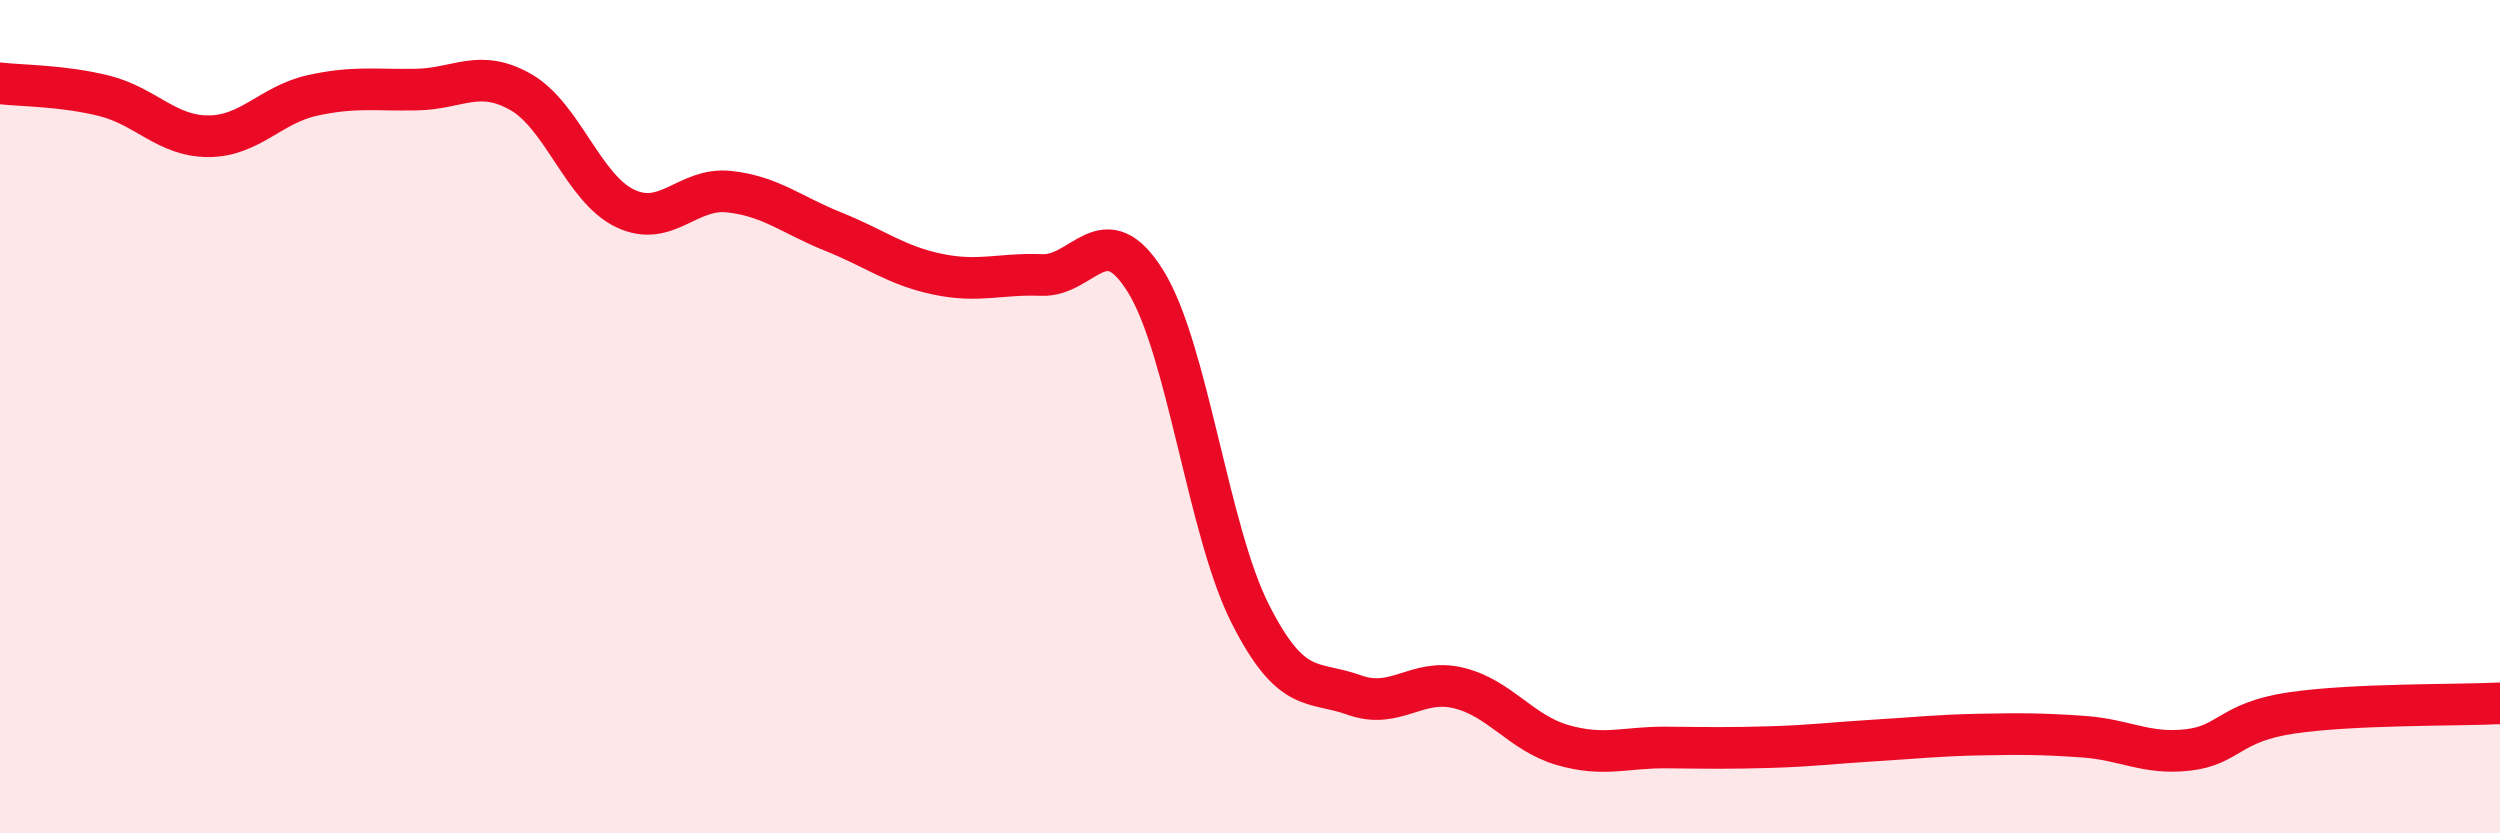
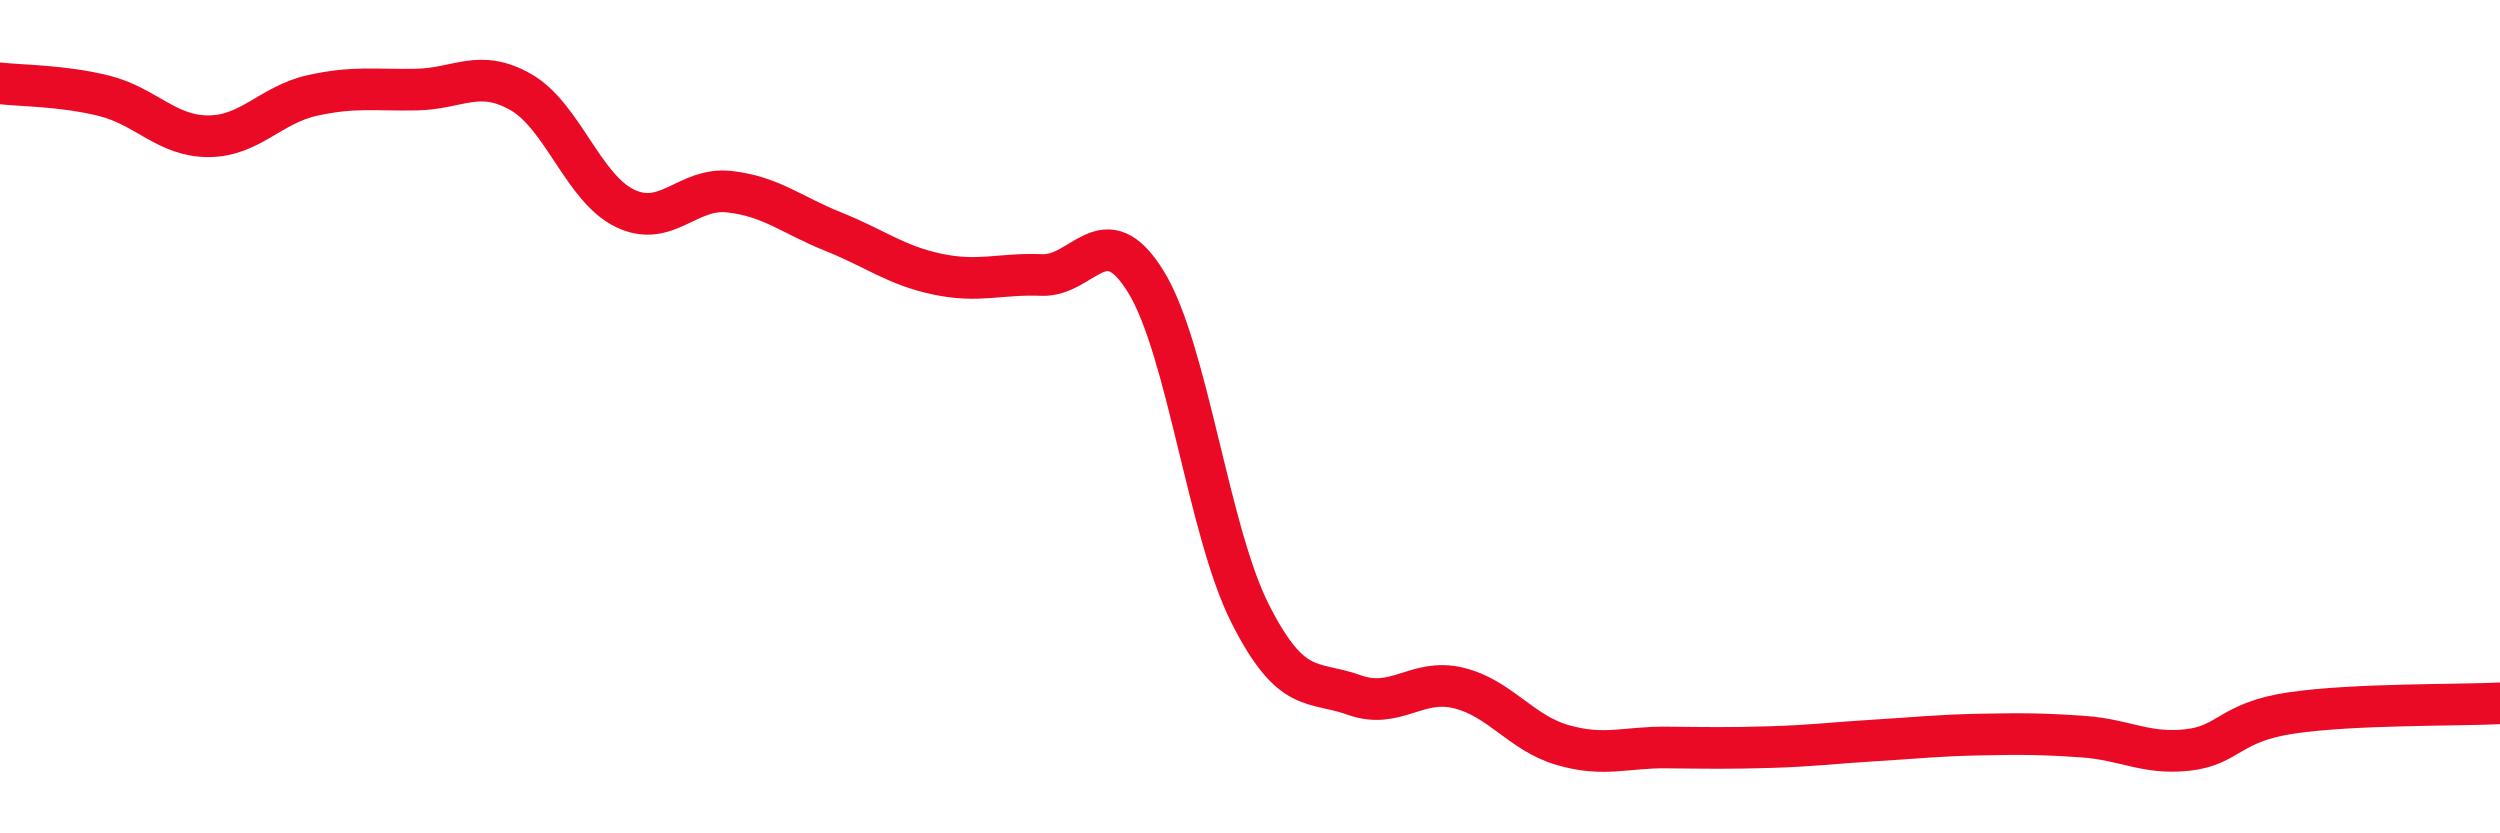
<svg xmlns="http://www.w3.org/2000/svg" width="60" height="20" viewBox="0 0 60 20">
-   <path d="M 0,2 C 0.5,2.06 1.5,2.05 2.5,2.3 C 3.5,2.55 4,3.27 5,3.27 C 6,3.27 6.5,2.51 7.5,2.29 C 8.5,2.07 9,2.17 10,2.15 C 11,2.13 11.5,1.64 12.5,2.21 C 13.5,2.78 14,4.52 15,5 C 16,5.48 16.5,4.49 17.5,4.6 C 18.5,4.71 19,5.16 20,5.56 C 21,5.96 21.5,6.37 22.5,6.58 C 23.5,6.79 24,6.56 25,6.6 C 26,6.64 26.5,5.14 27.5,6.76 C 28.5,8.38 29,12.74 30,14.72 C 31,16.7 31.5,16.32 32.5,16.68 C 33.5,17.04 34,16.27 35,16.51 C 36,16.75 36.5,17.59 37.5,17.88 C 38.5,18.17 39,17.93 40,17.94 C 41,17.95 41.5,17.96 42.5,17.93 C 43.5,17.9 44,17.83 45,17.77 C 46,17.71 46.5,17.65 47.5,17.63 C 48.5,17.61 49,17.61 50,17.68 C 51,17.75 51.5,18.11 52.5,18 C 53.5,17.89 53.5,17.33 55,17.11 C 56.5,16.89 59,16.93 60,16.88L60 20L0 20Z" fill="#EB0A25" opacity="0.1" stroke-linecap="round" stroke-linejoin="round" />
  <path d="M 0,2 C 0.5,2.06 1.5,2.05 2.5,2.3 C 3.5,2.55 4,3.27 5,3.27 C 6,3.27 6.5,2.51 7.5,2.29 C 8.5,2.07 9,2.17 10,2.15 C 11,2.13 11.5,1.64 12.5,2.21 C 13.5,2.78 14,4.52 15,5 C 16,5.48 16.5,4.49 17.5,4.6 C 18.5,4.71 19,5.16 20,5.56 C 21,5.96 21.5,6.37 22.5,6.58 C 23.5,6.79 24,6.56 25,6.6 C 26,6.64 26.5,5.14 27.5,6.76 C 28.5,8.38 29,12.74 30,14.72 C 31,16.7 31.5,16.32 32.5,16.68 C 33.5,17.04 34,16.27 35,16.51 C 36,16.75 36.5,17.59 37.5,17.88 C 38.5,18.17 39,17.93 40,17.94 C 41,17.95 41.5,17.96 42.5,17.93 C 43.5,17.9 44,17.83 45,17.77 C 46,17.71 46.5,17.65 47.5,17.63 C 48.5,17.61 49,17.61 50,17.68 C 51,17.75 51.5,18.11 52.5,18 C 53.5,17.89 53.5,17.33 55,17.11 C 56.5,16.89 59,16.93 60,16.88" stroke="#EB0A25" stroke-width="1" fill="none" stroke-linecap="round" stroke-linejoin="round" />
</svg>